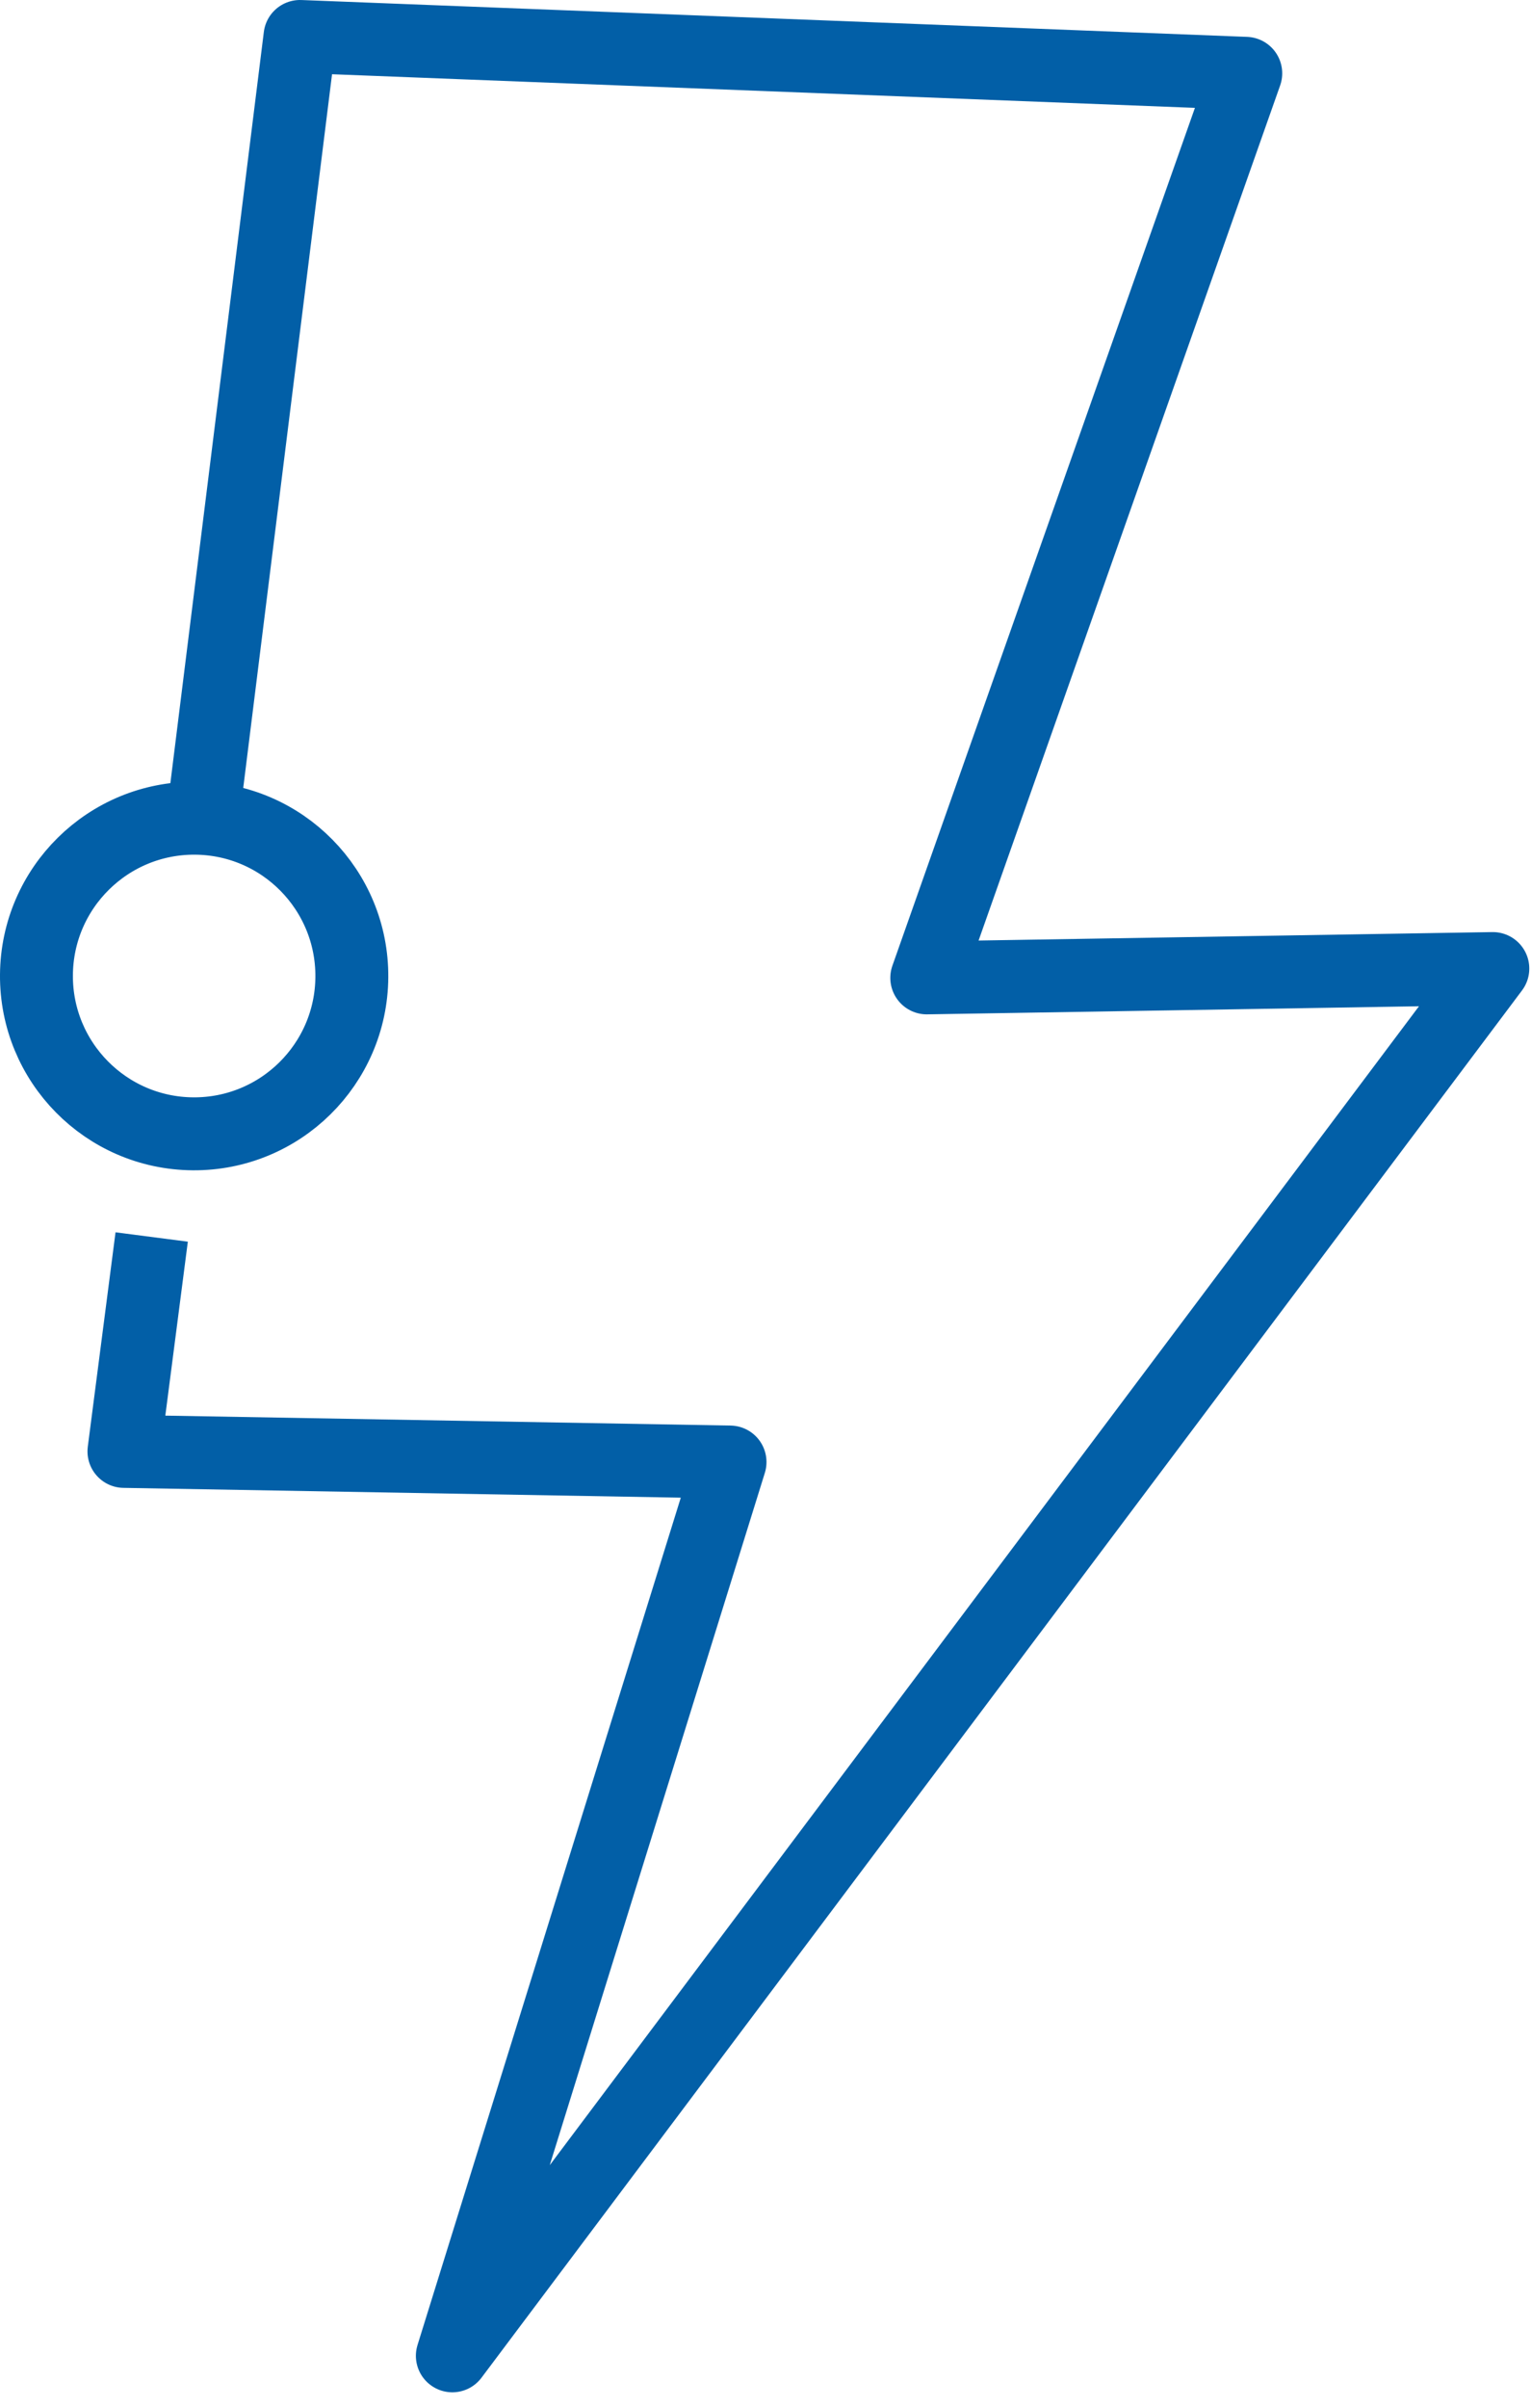
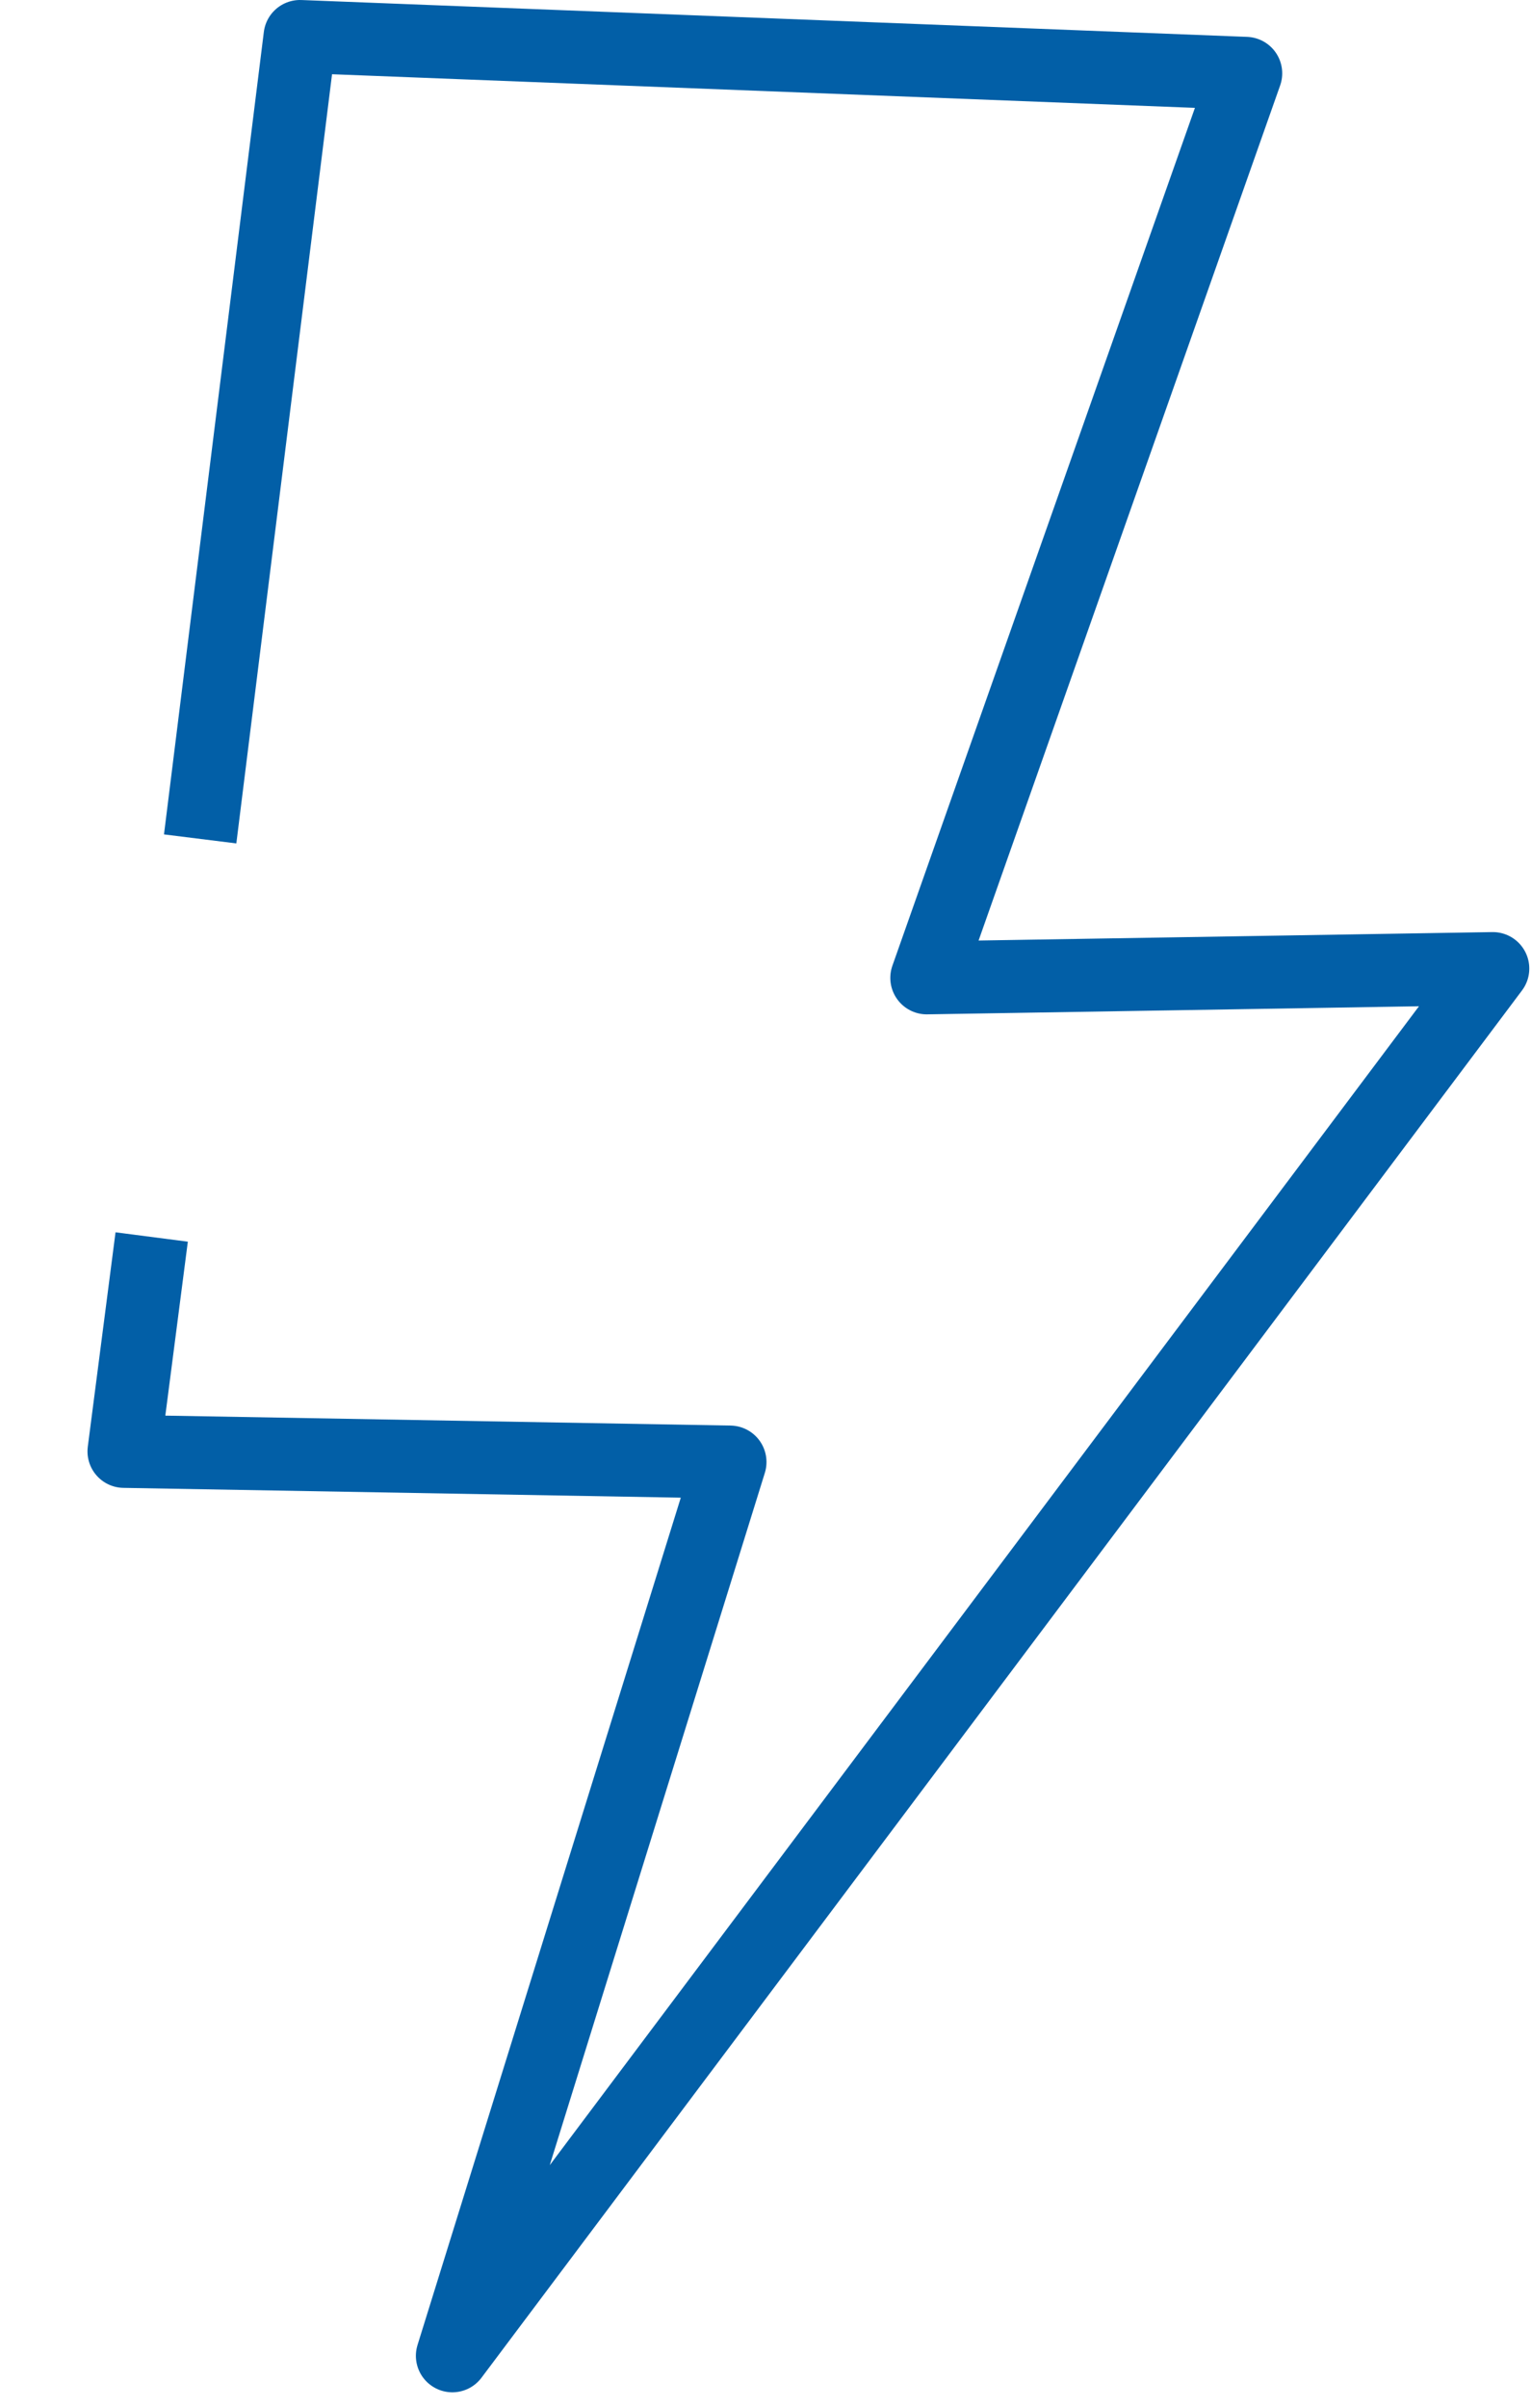
<svg xmlns="http://www.w3.org/2000/svg" width="42px" height="66px" viewBox="0 0 42 66" version="1.1">
  <title>Page 1</title>
  <desc>Created with Sketch.</desc>
  <defs />
  <g id="Layouts" stroke="none" stroke-width="1" fill="none" fill-rule="evenodd" stroke-linejoin="round">
    <g id="y&amp;g_about" transform="translate(-698, -2143)" stroke="#025FA7" stroke-width="2">
      <g id="Page-1" transform="translate(699, 2144)">
        <polyline id="Stroke-1" points="4.491 21.996 7.23 -0 33.175 1.01 24.424 25.805 39.953 25.55 11.409 63.577 19.027 39.077 2.4 38.785 3.161 32.908" />
-         <path d="M8.652,25.785 C8.635,28.174 6.684,30.097 4.295,30.08 C1.906,30.063 -0.017,28.112 -9.99999998e-05,25.723 C0.017,23.334 1.968,21.411 4.357,21.428 C6.746,21.445 8.669,23.396 8.652,25.785 L8.652,25.785 Z" id="Stroke-3" stroke-linecap="round" />
      </g>
    </g>
  </g>
</svg>